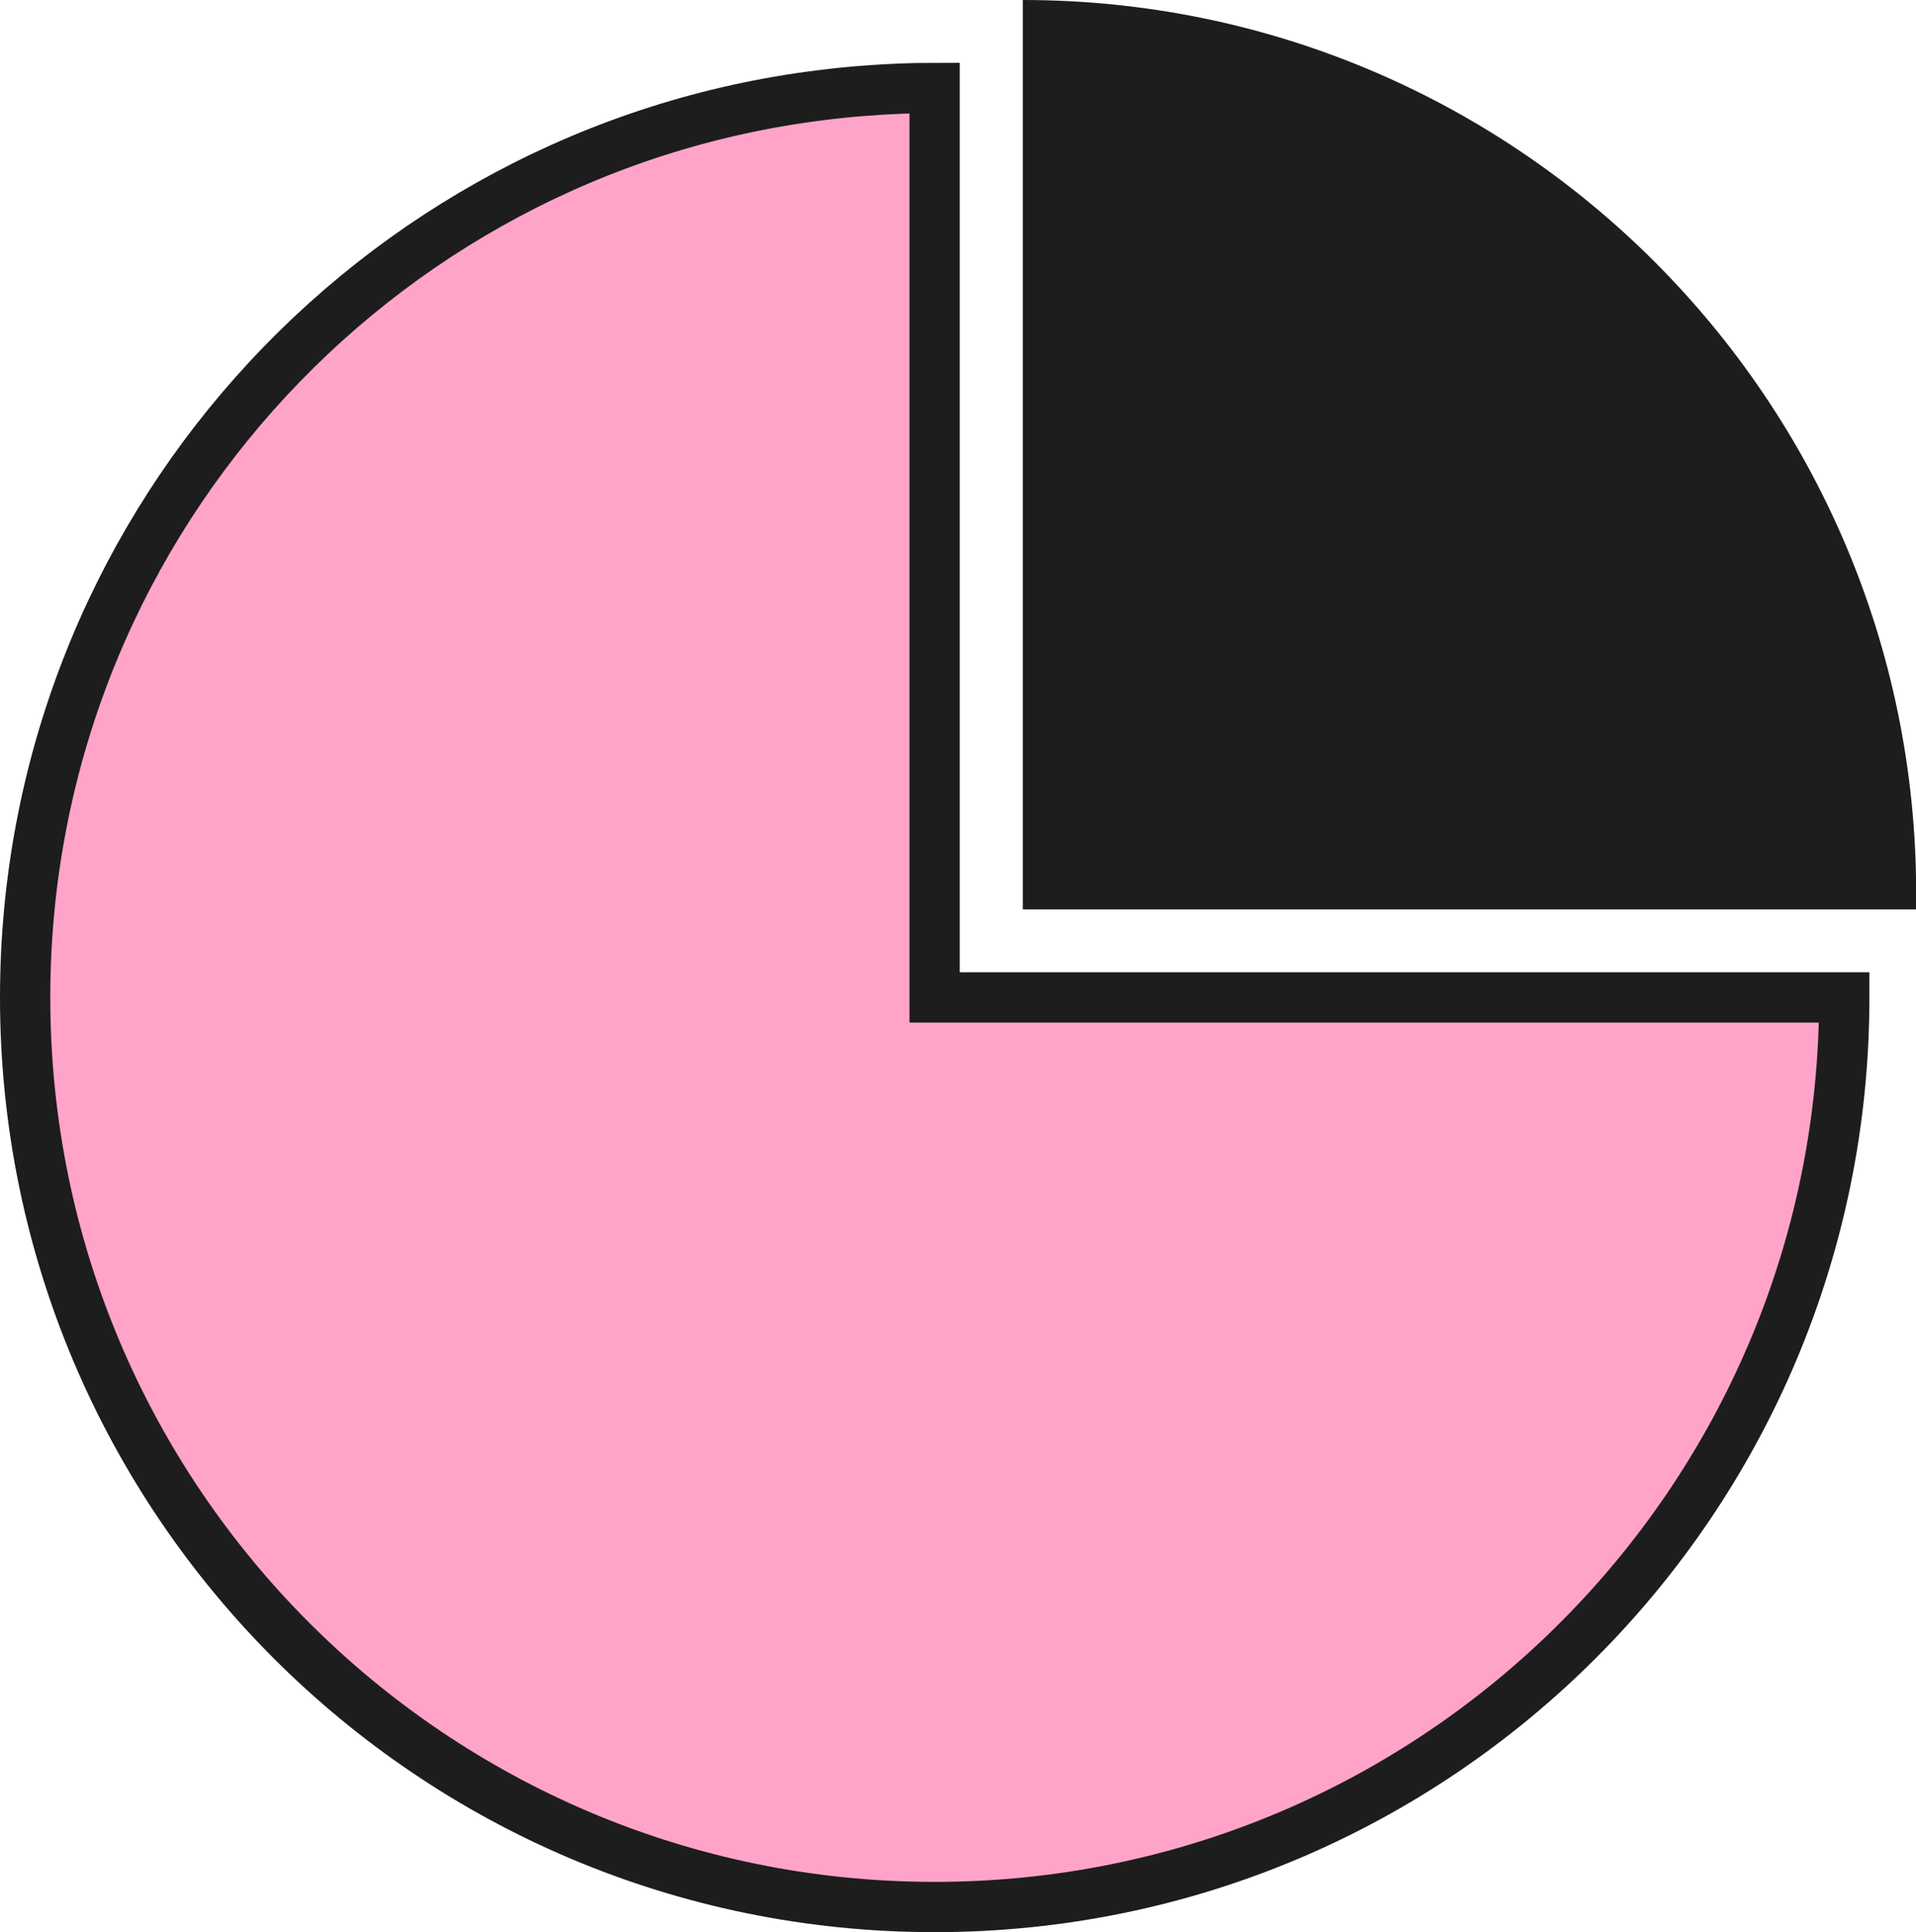
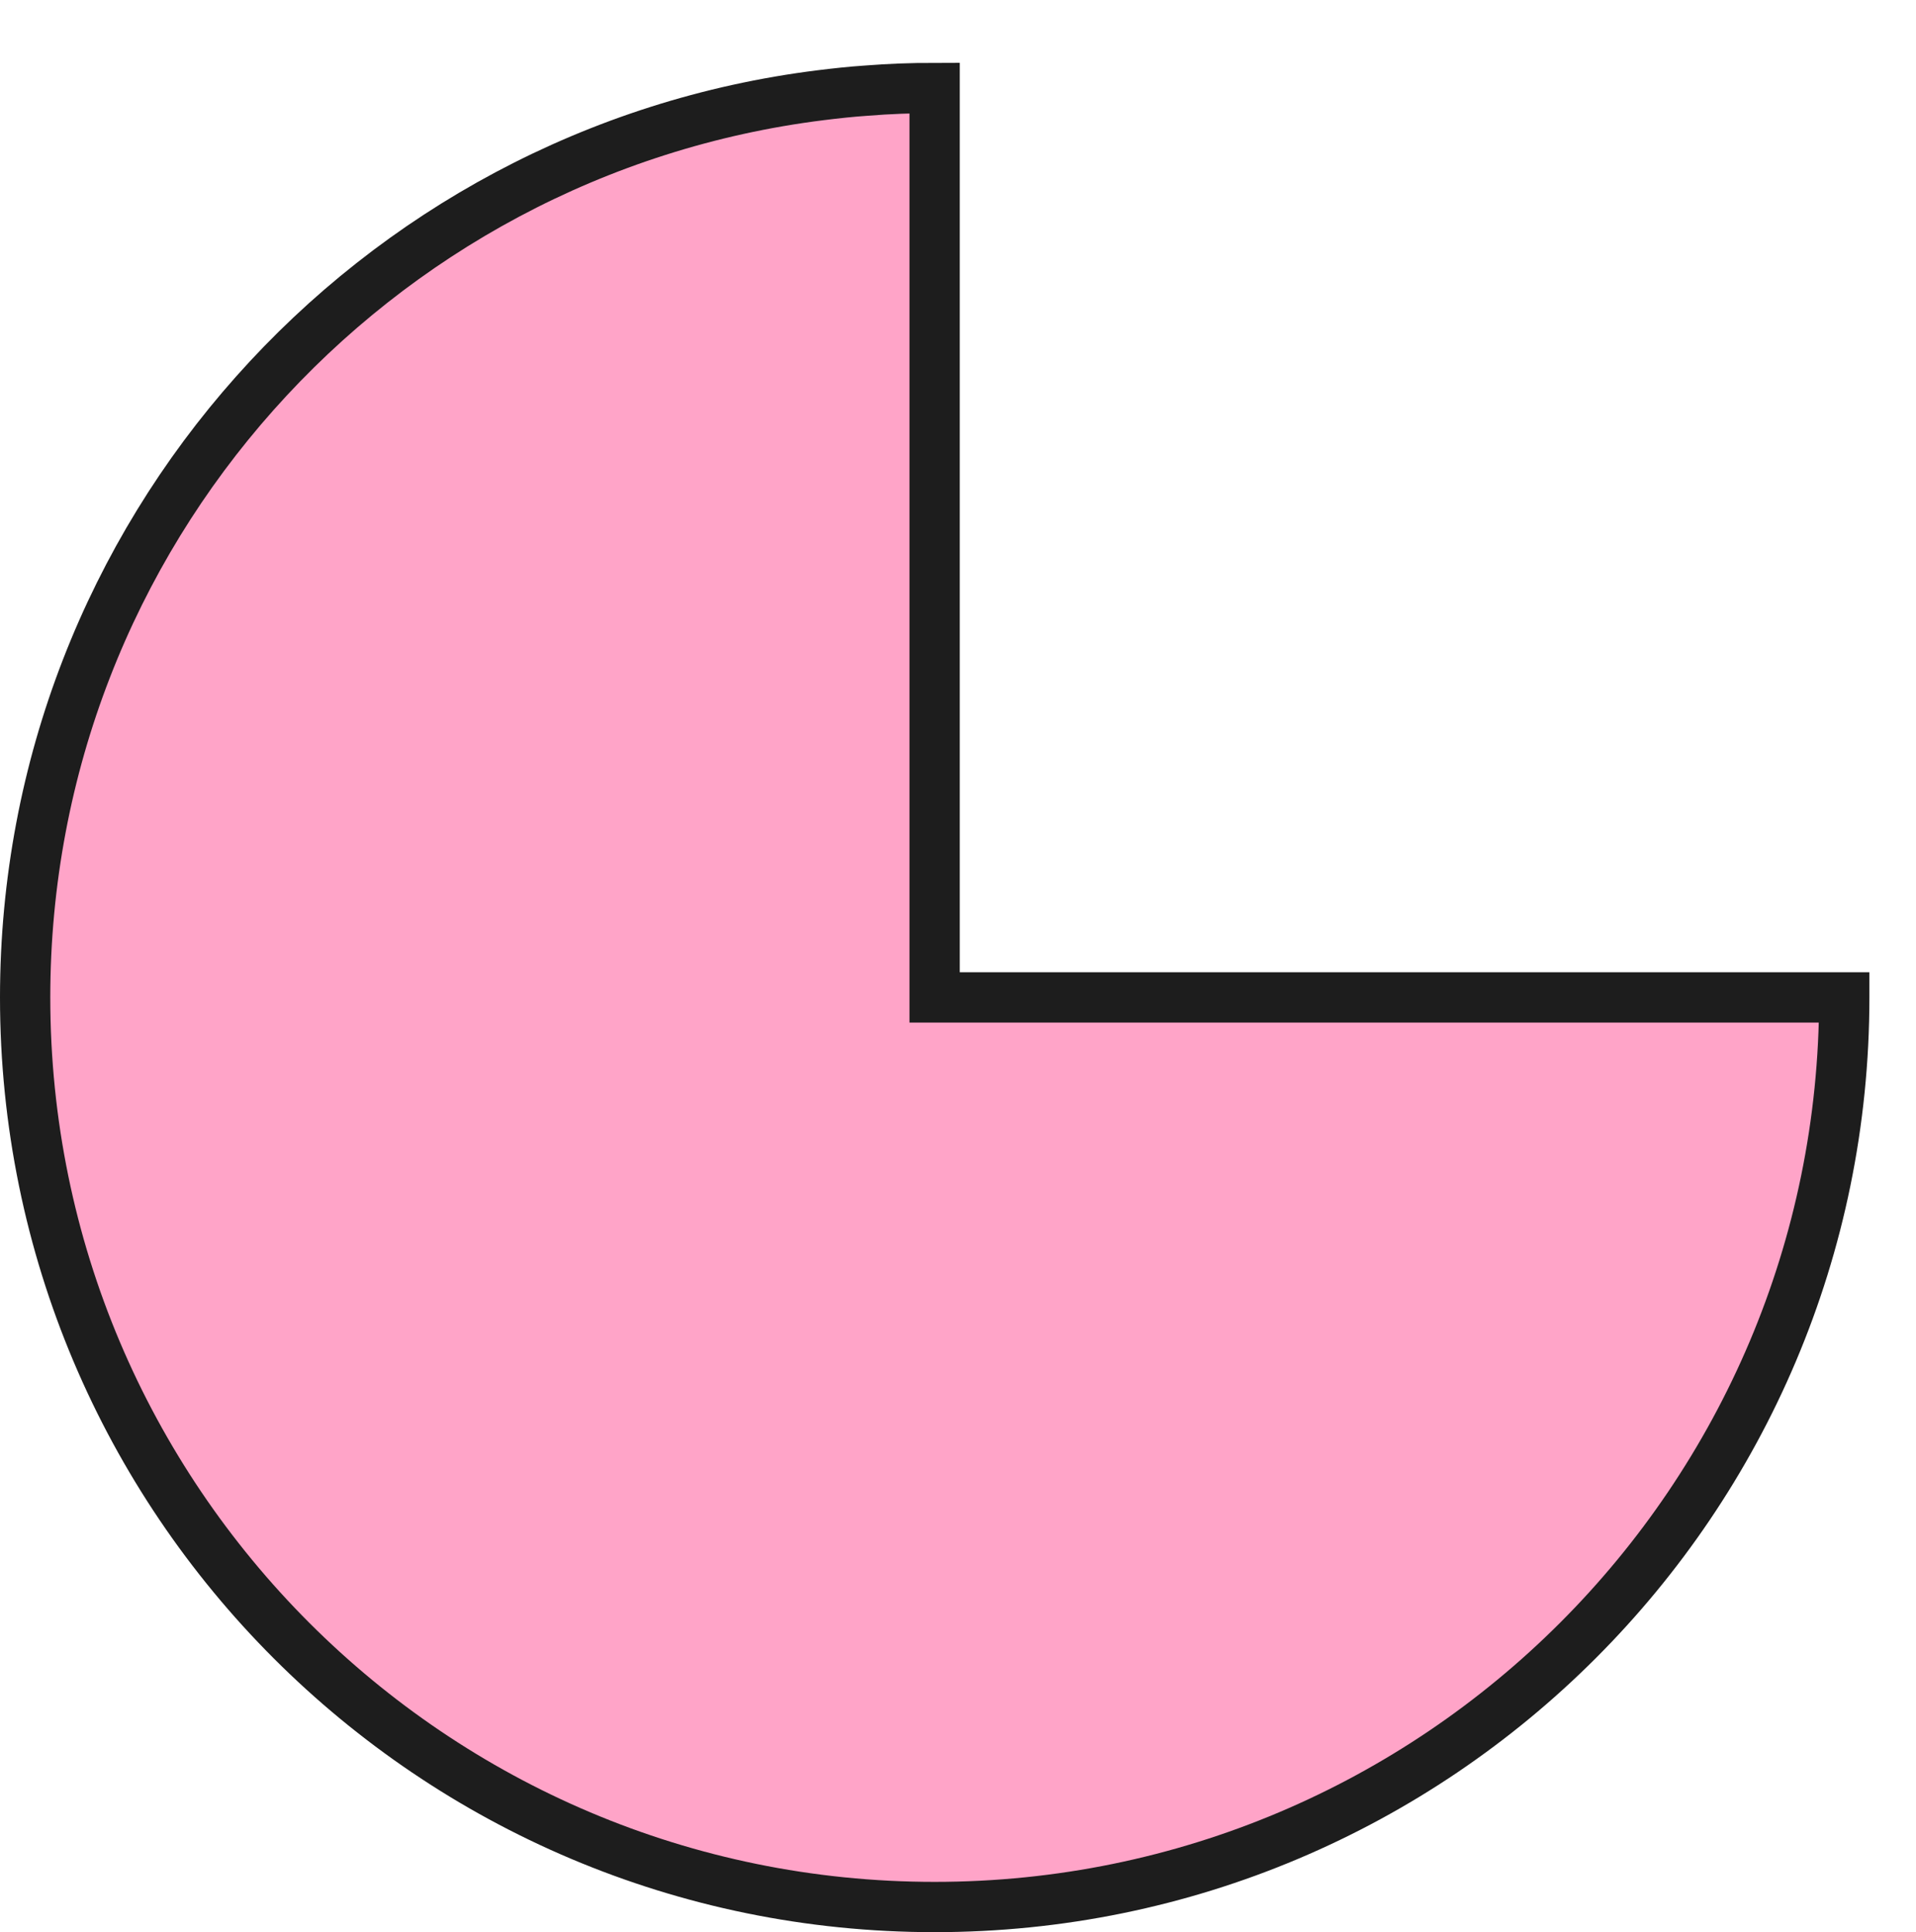
<svg xmlns="http://www.w3.org/2000/svg" id="Layer_1" viewBox="0 0 114.31 115.28">
  <defs>
    <style>.cls-1{fill:#1d1d1d;}.cls-2{fill:#ffa4c8;stroke:#1d1d1d;stroke-miterlimit:10;stroke-width:3px;}</style>
  </defs>
  <path class="cls-2" d="M110.03,59.51c0,29.97-24.3,54.27-54.27,54.27S1.5,89.48,1.5,59.51C1.5,31.84,22.21,9.01,48.97,5.68c.89-.11,1.79-.21,2.69-.27,1.35-.11,2.72-.16,4.1-.16v54.26h54.27Z" />
-   <path class="cls-1" d="M114.31,53.3c0,.32,0,.64,0,.96h-53.29V0c29.44,0,53.3,23.87,53.3,53.3Z" />
</svg>